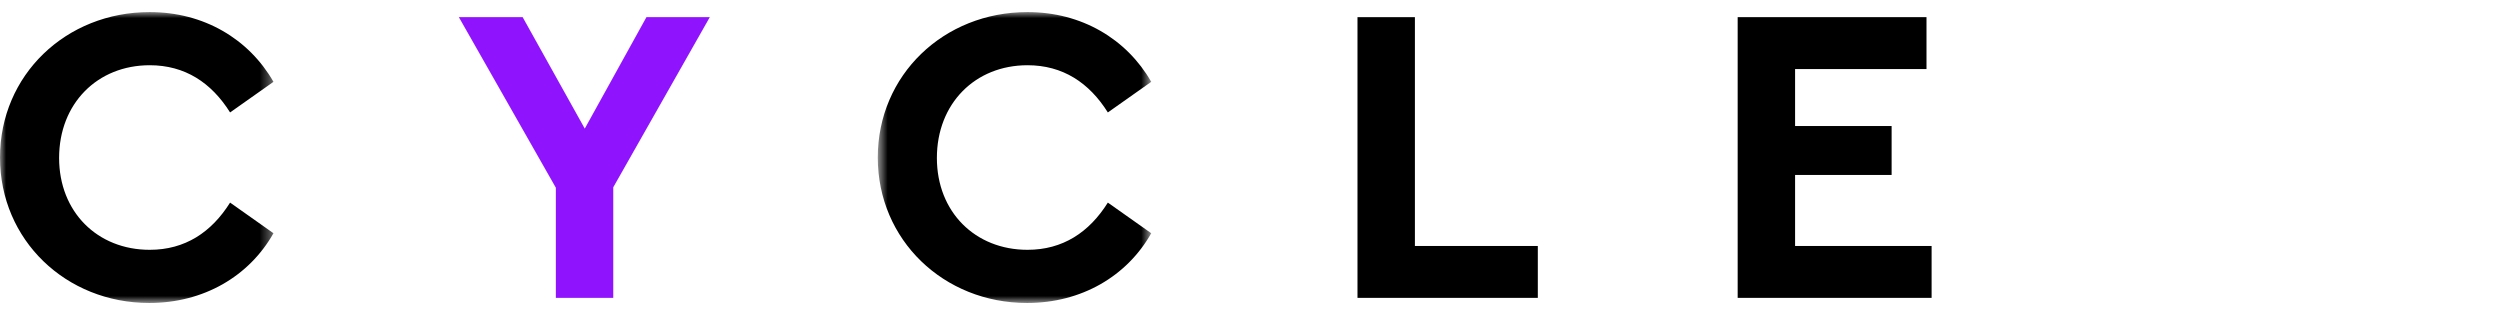
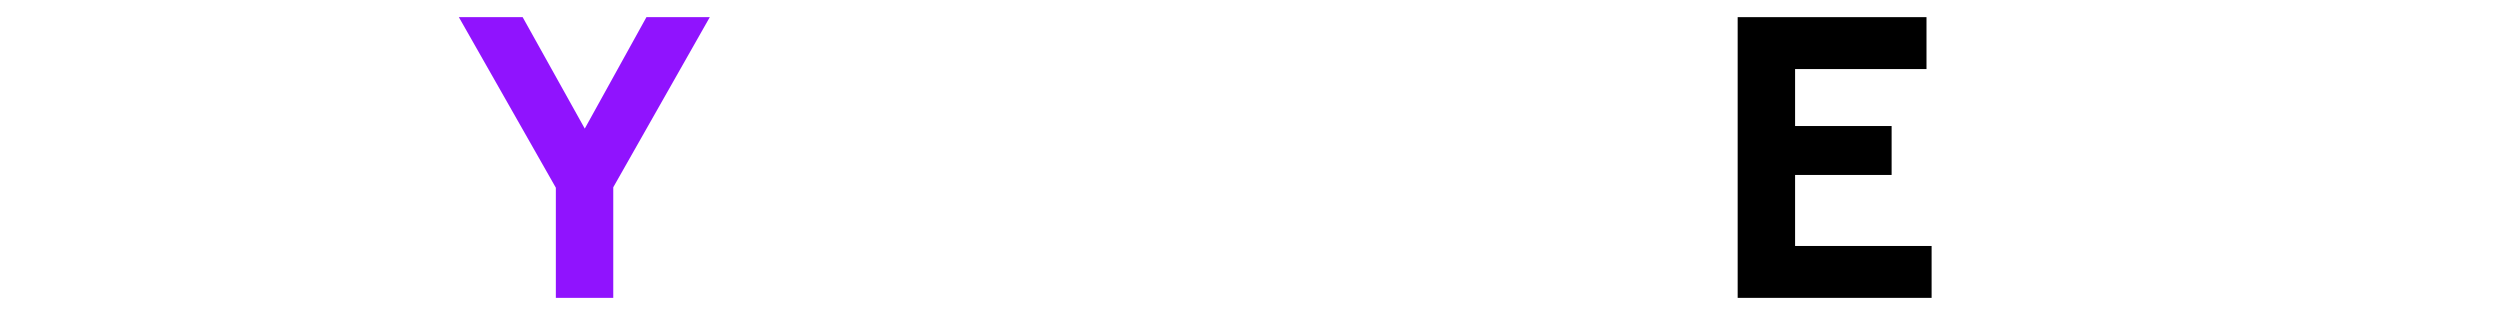
<svg xmlns="http://www.w3.org/2000/svg" width="207" height="26" viewBox="0 0 207 26" fill="none">
  <mask id="mask0_141_85" style="mask-type:luminance" maskUnits="userSpaceOnUse" x="0" y="1" width="23" height="25">
-     <path fill-rule="evenodd" clip-rule="evenodd" d="M0 1H22.643V25.086H0V1Z" fill="white" />
+     <path fill-rule="evenodd" clip-rule="evenodd" d="M0 1H22.643H0V1Z" fill="white" />
  </mask>
  <g mask="url(#mask0_141_85)">
-     <path fill-rule="evenodd" clip-rule="evenodd" d="M22.643 6.775L19.051 9.31C17.502 6.845 15.319 5.401 12.396 5.401C8.065 5.401 4.894 8.571 4.894 13.078C4.894 17.55 8.065 20.684 12.396 20.684C15.319 20.684 17.502 19.241 19.051 16.775L22.643 19.312C20.636 22.868 16.868 25.087 12.36 25.087C5.458 25.087 0 19.875 0 13.043C0 6.21 5.458 1 12.396 1C16.868 1 20.601 3.218 22.643 6.775Z" fill="black" />
-   </g>
+     </g>
  <path fill-rule="evenodd" clip-rule="evenodd" d="M50.778 15.507V24.664H46.024V15.543L37.994 1.421H43.276L48.419 10.648L53.525 1.421H58.771L50.778 15.507Z" fill="#9013FE" />
  <mask id="mask1_141_85" style="mask-type:luminance" maskUnits="userSpaceOnUse" x="72" y="1" width="24" height="25">
    <path fill-rule="evenodd" clip-rule="evenodd" d="M72.68 1H95.323V25.086H72.68V1Z" fill="white" />
  </mask>
  <g mask="url(#mask1_141_85)">
-     <path fill-rule="evenodd" clip-rule="evenodd" d="M95.323 6.775L91.73 9.31C90.181 6.845 87.999 5.401 85.075 5.401C80.743 5.401 77.574 8.571 77.574 13.078C77.574 17.55 80.743 20.684 85.075 20.684C87.999 20.684 90.181 19.241 91.73 16.775L95.323 19.312C93.315 22.868 89.548 25.087 85.04 25.087C78.137 25.087 72.68 19.875 72.68 13.043C72.68 6.21 78.137 1 85.075 1C89.548 1 93.28 3.218 95.323 6.775Z" fill="black" />
-   </g>
-   <path fill-rule="evenodd" clip-rule="evenodd" d="M117.154 20.367H127.331V24.663H112.4V1.421H117.154V20.367Z" fill="black" />
+     </g>
  <path fill-rule="evenodd" clip-rule="evenodd" d="M159.514 5.718H148.633V10.435H156.626V14.486H148.633V20.367H159.937V24.663H143.879V1.42H159.514V5.718Z" fill="black" />
</svg>